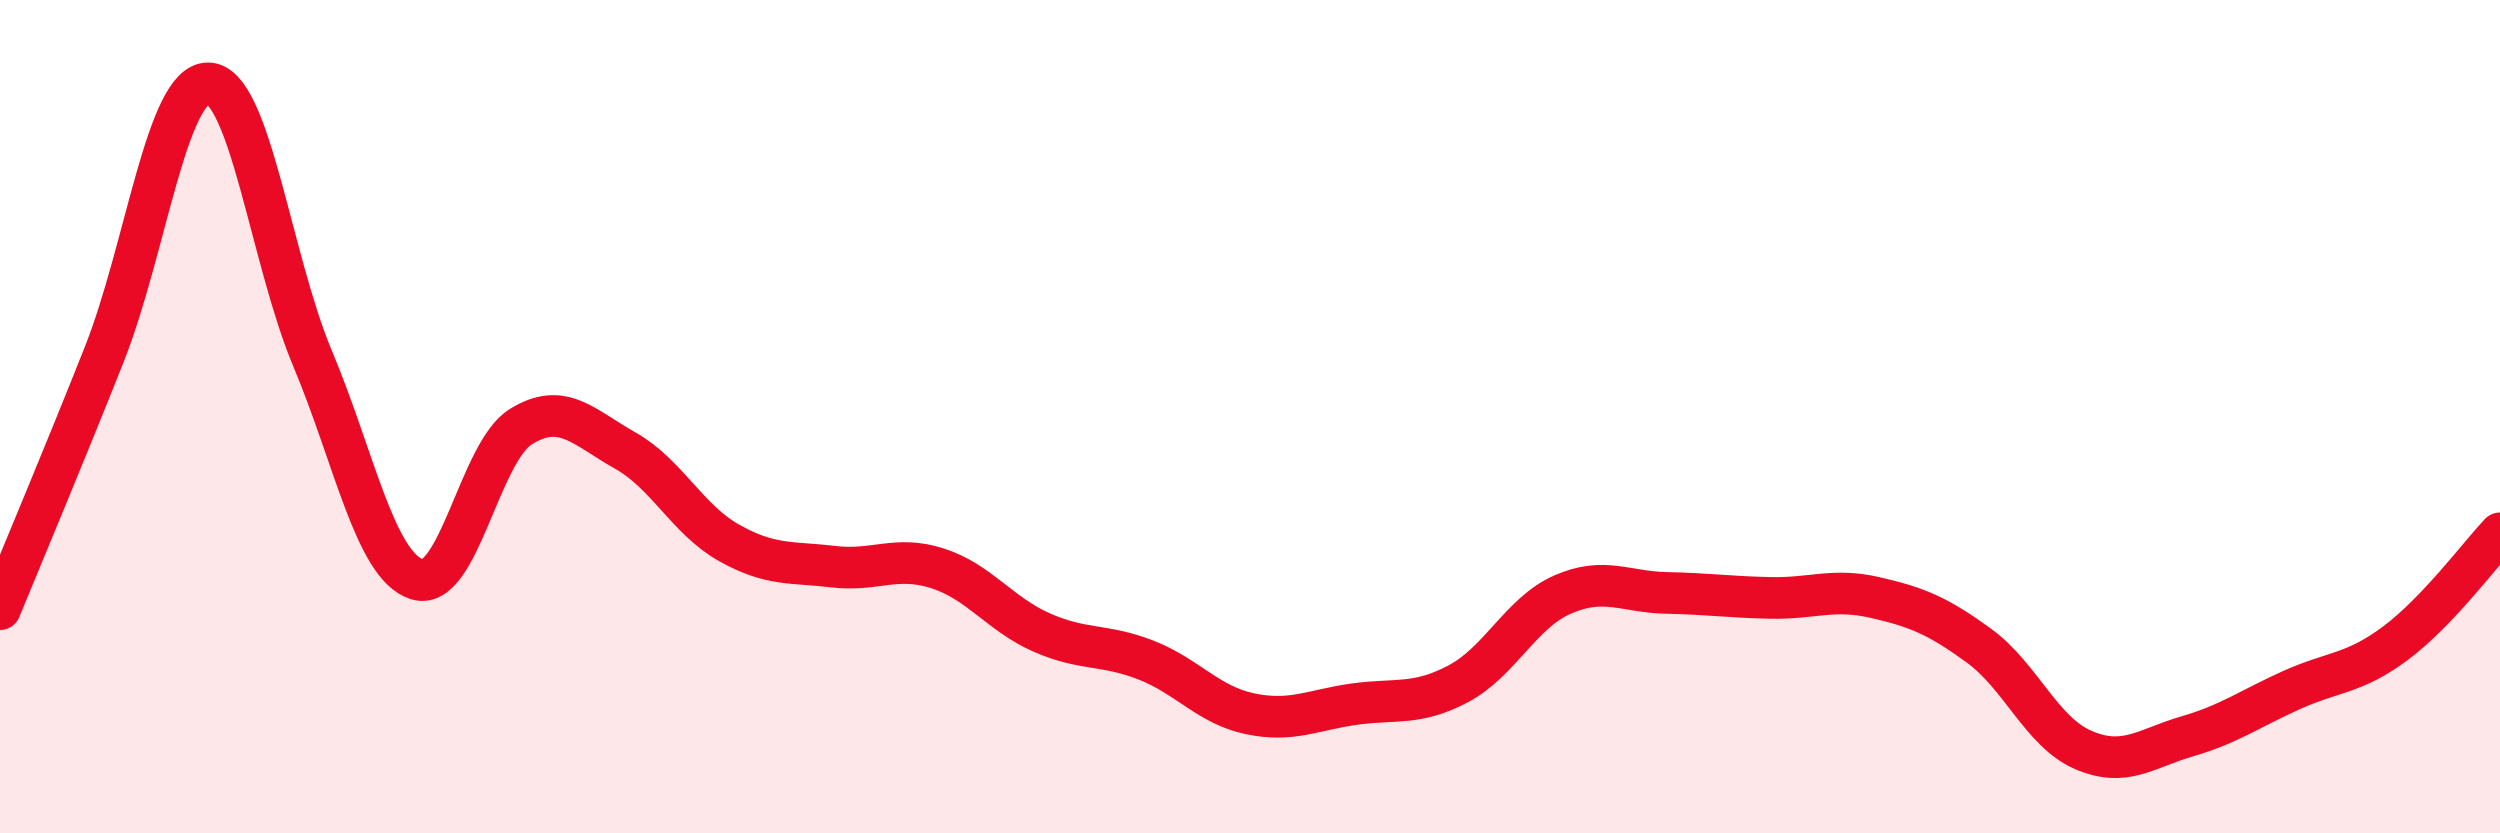
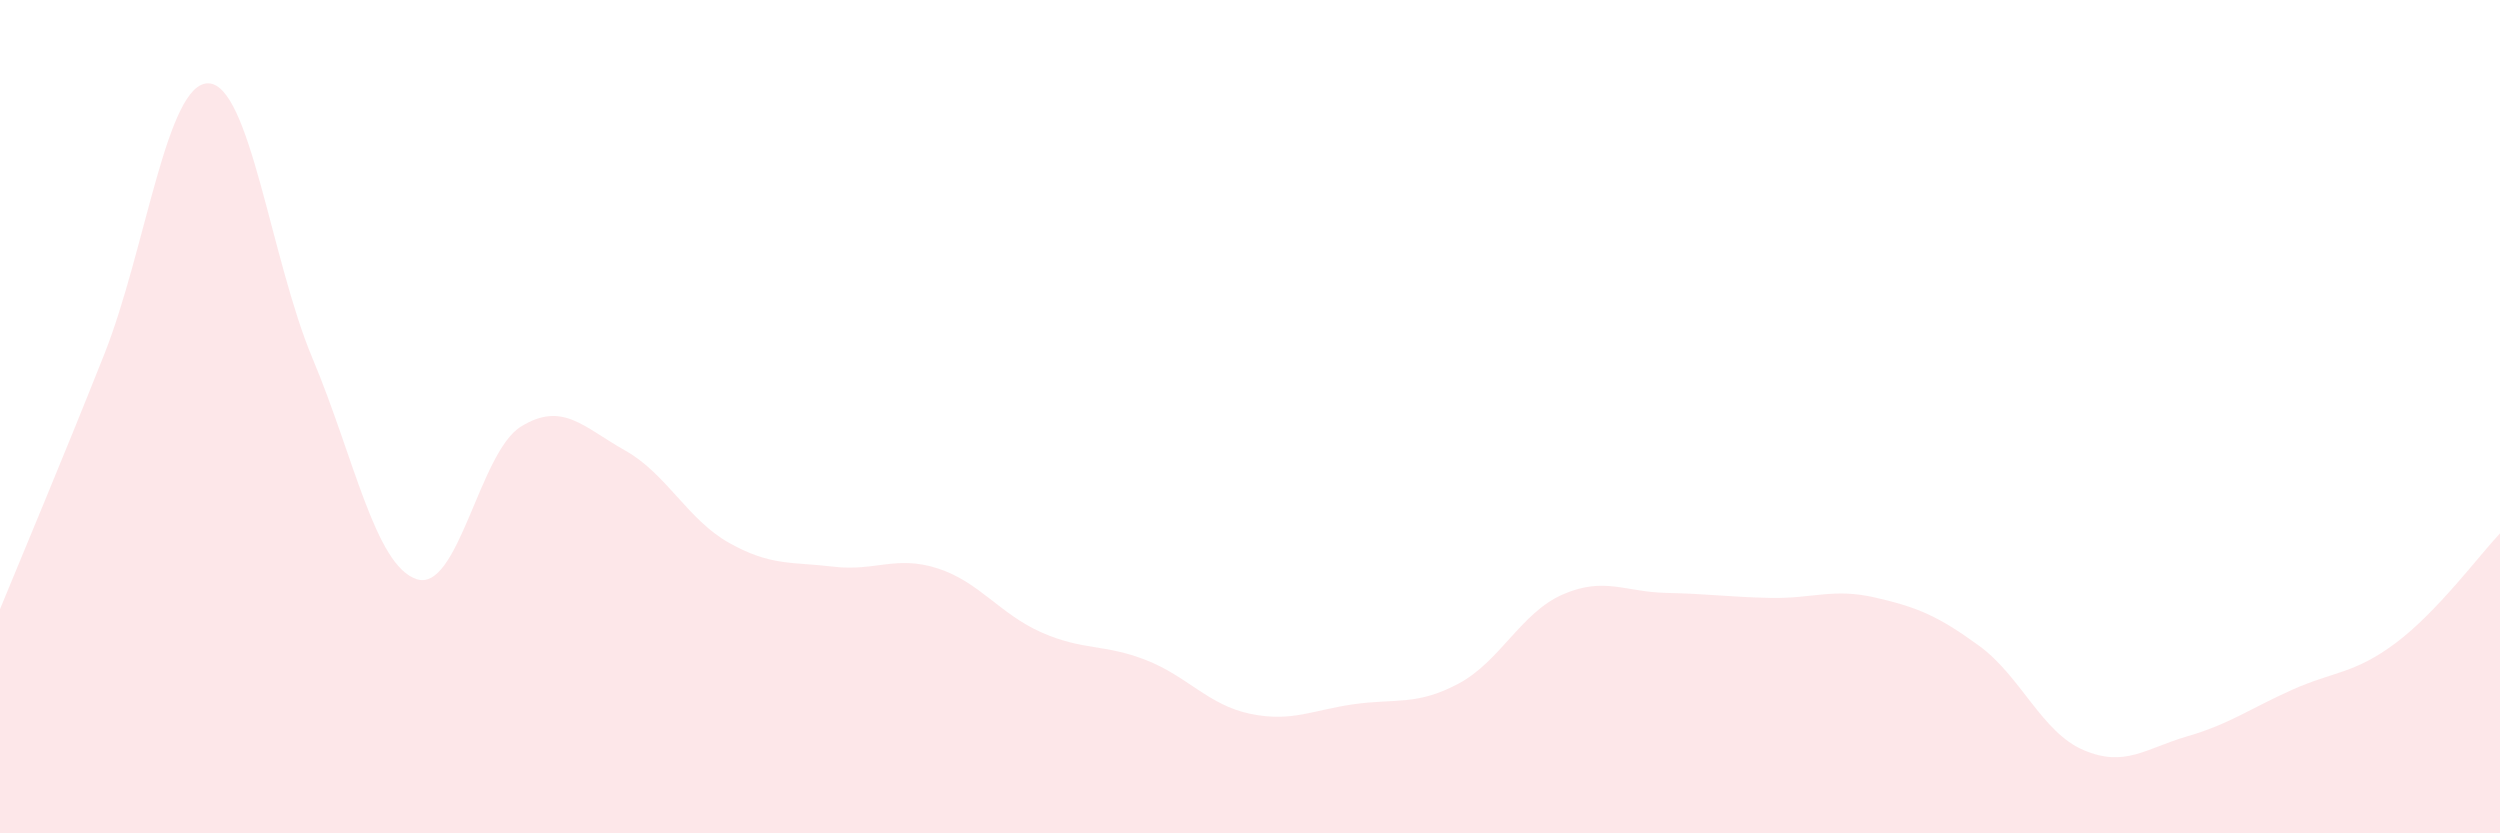
<svg xmlns="http://www.w3.org/2000/svg" width="60" height="20" viewBox="0 0 60 20">
  <path d="M 0,14.62 C 0.5,13.4 1.5,11.03 2.5,8.51 C 3.5,5.99 4,1.98 5,2 C 6,2.02 6.5,6.22 7.5,8.6 C 8.5,10.98 9,13.57 10,13.9 C 11,14.23 11.5,10.86 12.5,10.24 C 13.5,9.62 14,10.25 15,10.81 C 16,11.37 16.5,12.47 17.5,13.03 C 18.5,13.59 19,13.48 20,13.6 C 21,13.72 21.5,13.32 22.5,13.64 C 23.5,13.96 24,14.74 25,15.18 C 26,15.62 26.5,15.45 27.5,15.84 C 28.5,16.23 29,16.92 30,17.13 C 31,17.34 31.5,17.04 32.5,16.9 C 33.5,16.76 34,16.94 35,16.41 C 36,15.88 36.5,14.71 37.5,14.27 C 38.5,13.83 39,14.21 40,14.23 C 41,14.25 41.5,14.33 42.5,14.35 C 43.5,14.37 44,14.11 45,14.34 C 46,14.57 46.5,14.77 47.5,15.5 C 48.5,16.23 49,17.57 50,18 C 51,18.43 51.5,17.96 52.5,17.67 C 53.5,17.38 54,17.01 55,16.56 C 56,16.11 56.5,16.18 57.5,15.43 C 58.5,14.68 59.5,13.33 60,12.8L60 20L0 20Z" fill="#EB0A25" opacity="0.1" stroke-linecap="round" stroke-linejoin="round" />
-   <path d="M 0,14.62 C 0.5,13.4 1.5,11.03 2.5,8.51 C 3.5,5.99 4,1.98 5,2 C 6,2.02 6.5,6.22 7.5,8.6 C 8.5,10.98 9,13.57 10,13.9 C 11,14.23 11.5,10.86 12.5,10.24 C 13.5,9.62 14,10.25 15,10.81 C 16,11.37 16.5,12.47 17.5,13.03 C 18.5,13.59 19,13.48 20,13.6 C 21,13.72 21.5,13.32 22.5,13.64 C 23.5,13.96 24,14.74 25,15.18 C 26,15.62 26.5,15.45 27.5,15.84 C 28.5,16.23 29,16.92 30,17.13 C 31,17.34 31.5,17.04 32.5,16.9 C 33.5,16.76 34,16.94 35,16.41 C 36,15.88 36.5,14.71 37.5,14.27 C 38.5,13.83 39,14.21 40,14.23 C 41,14.25 41.5,14.33 42.5,14.35 C 43.5,14.37 44,14.11 45,14.34 C 46,14.57 46.5,14.77 47.5,15.5 C 48.5,16.23 49,17.57 50,18 C 51,18.43 51.5,17.96 52.5,17.67 C 53.5,17.38 54,17.01 55,16.56 C 56,16.11 56.5,16.18 57.5,15.43 C 58.5,14.68 59.5,13.33 60,12.8" stroke="#EB0A25" stroke-width="1" fill="none" stroke-linecap="round" stroke-linejoin="round" />
</svg>